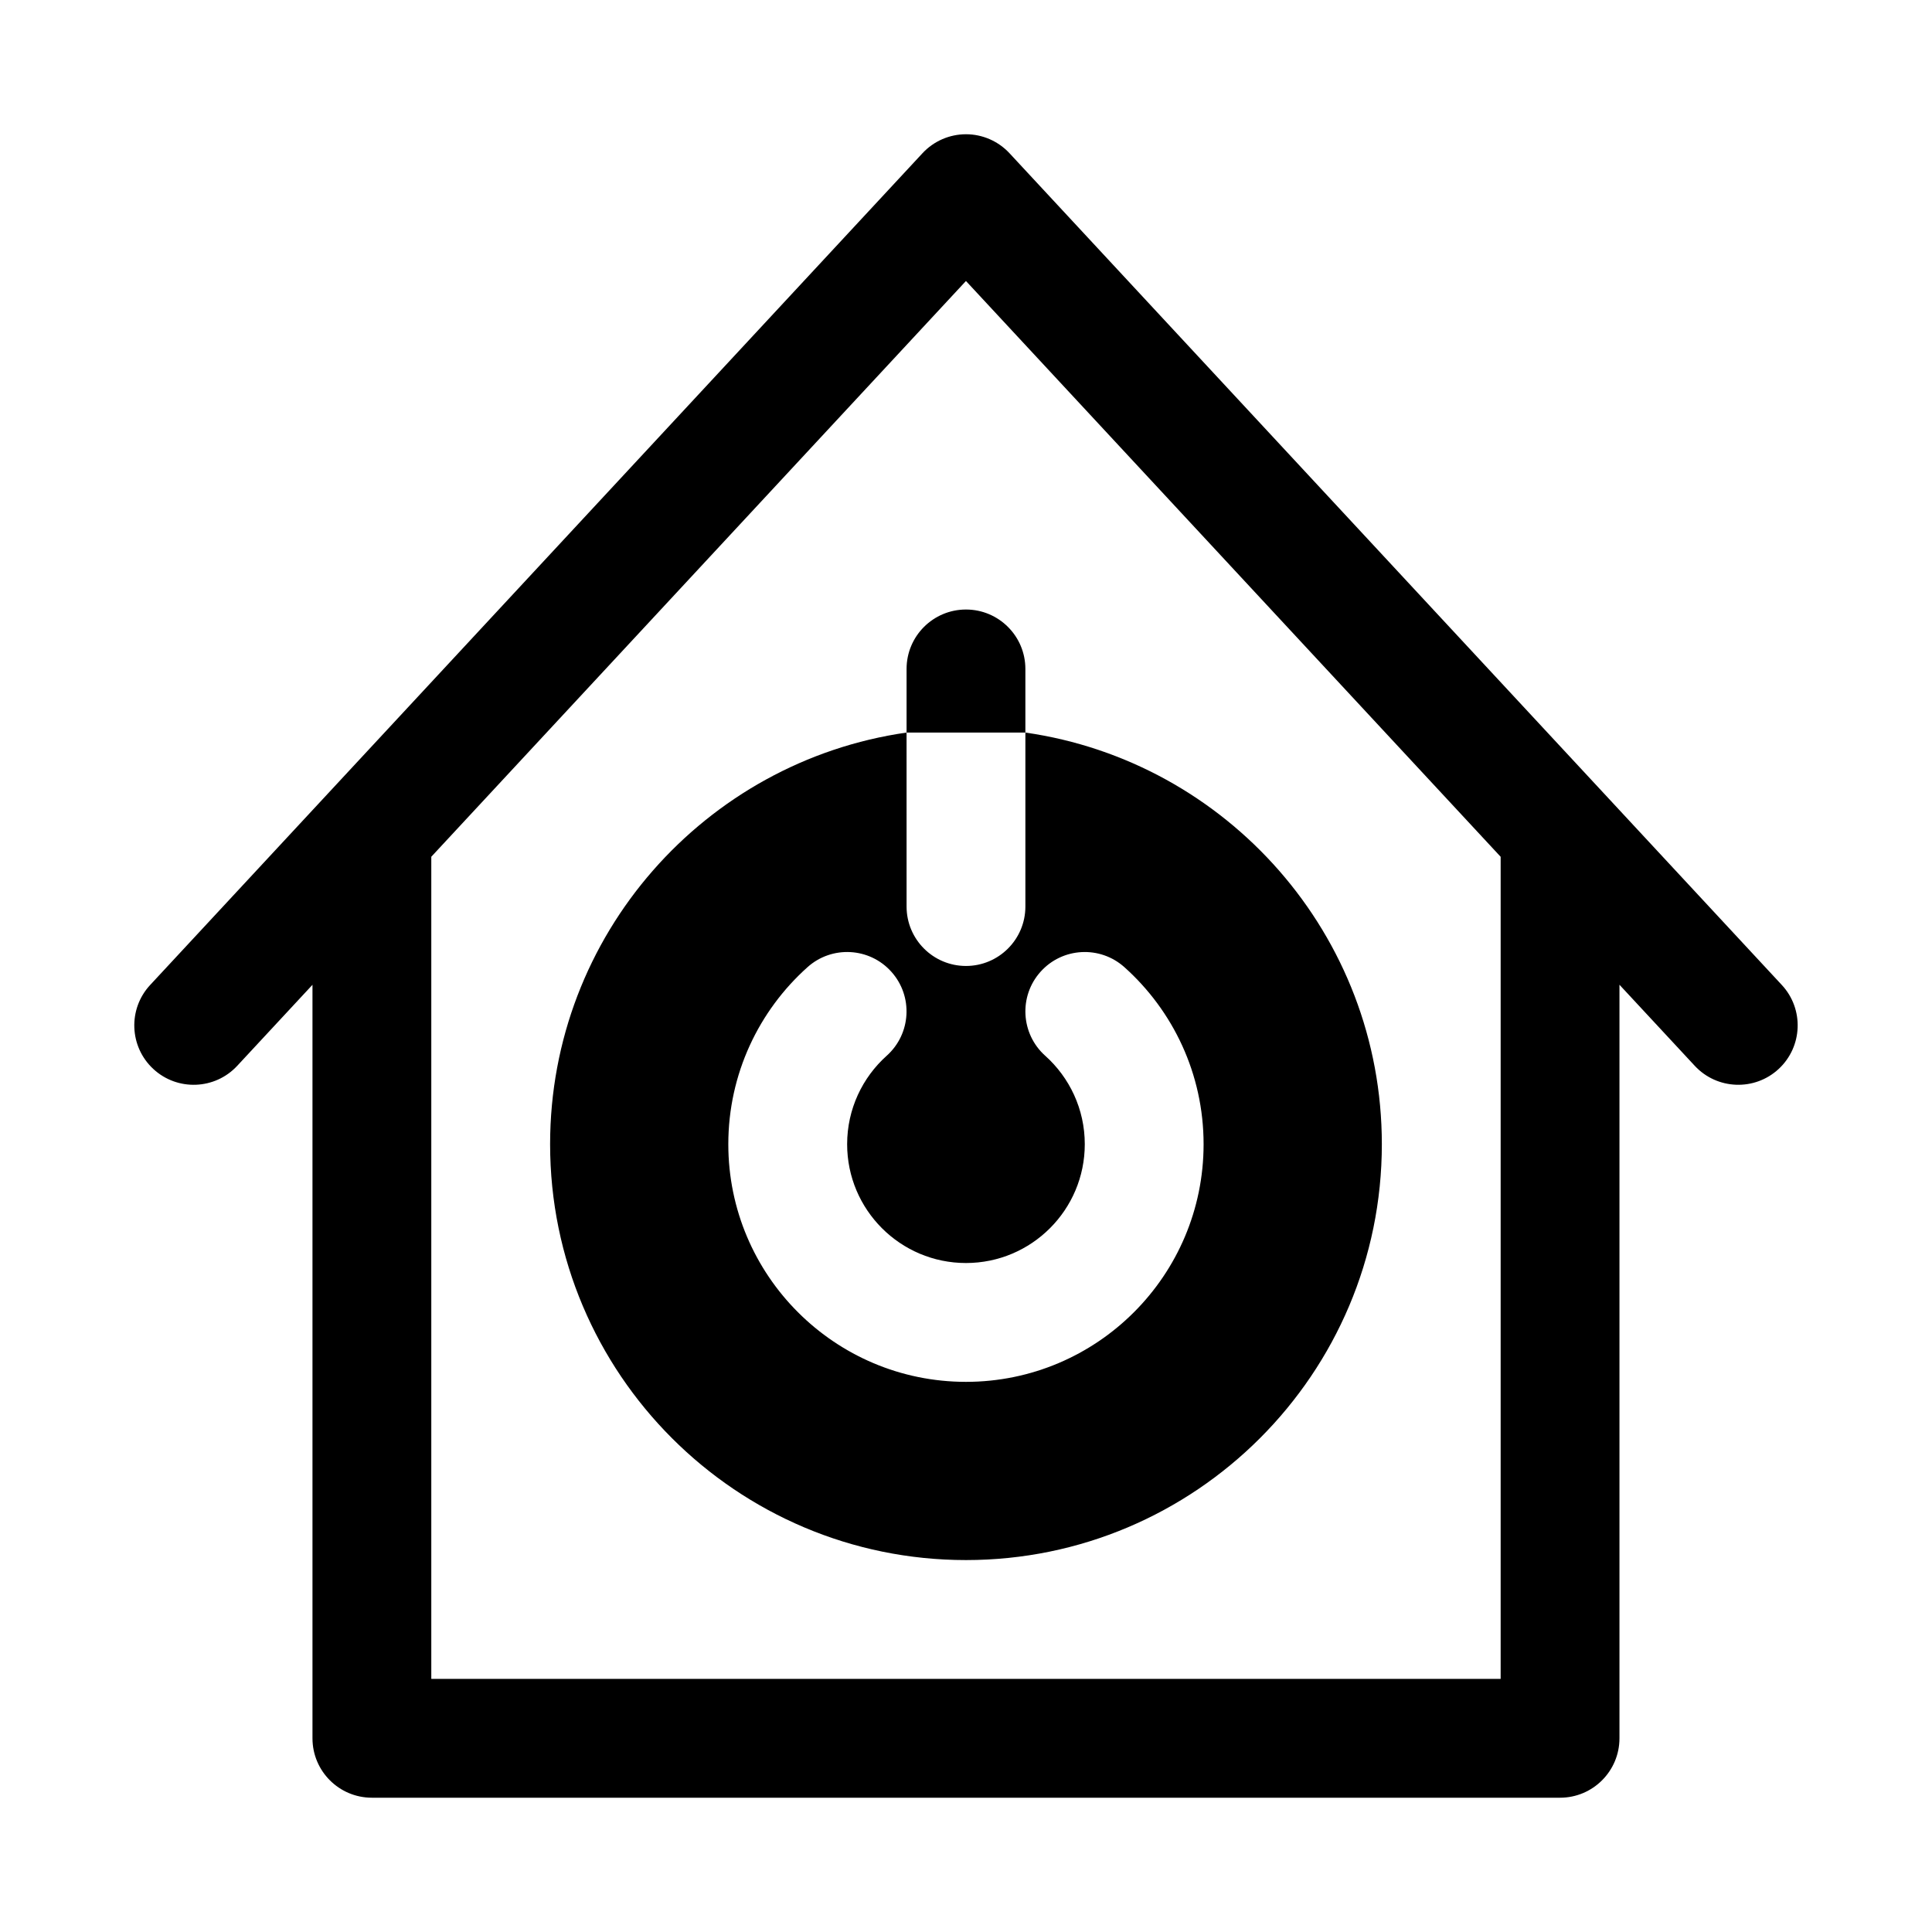
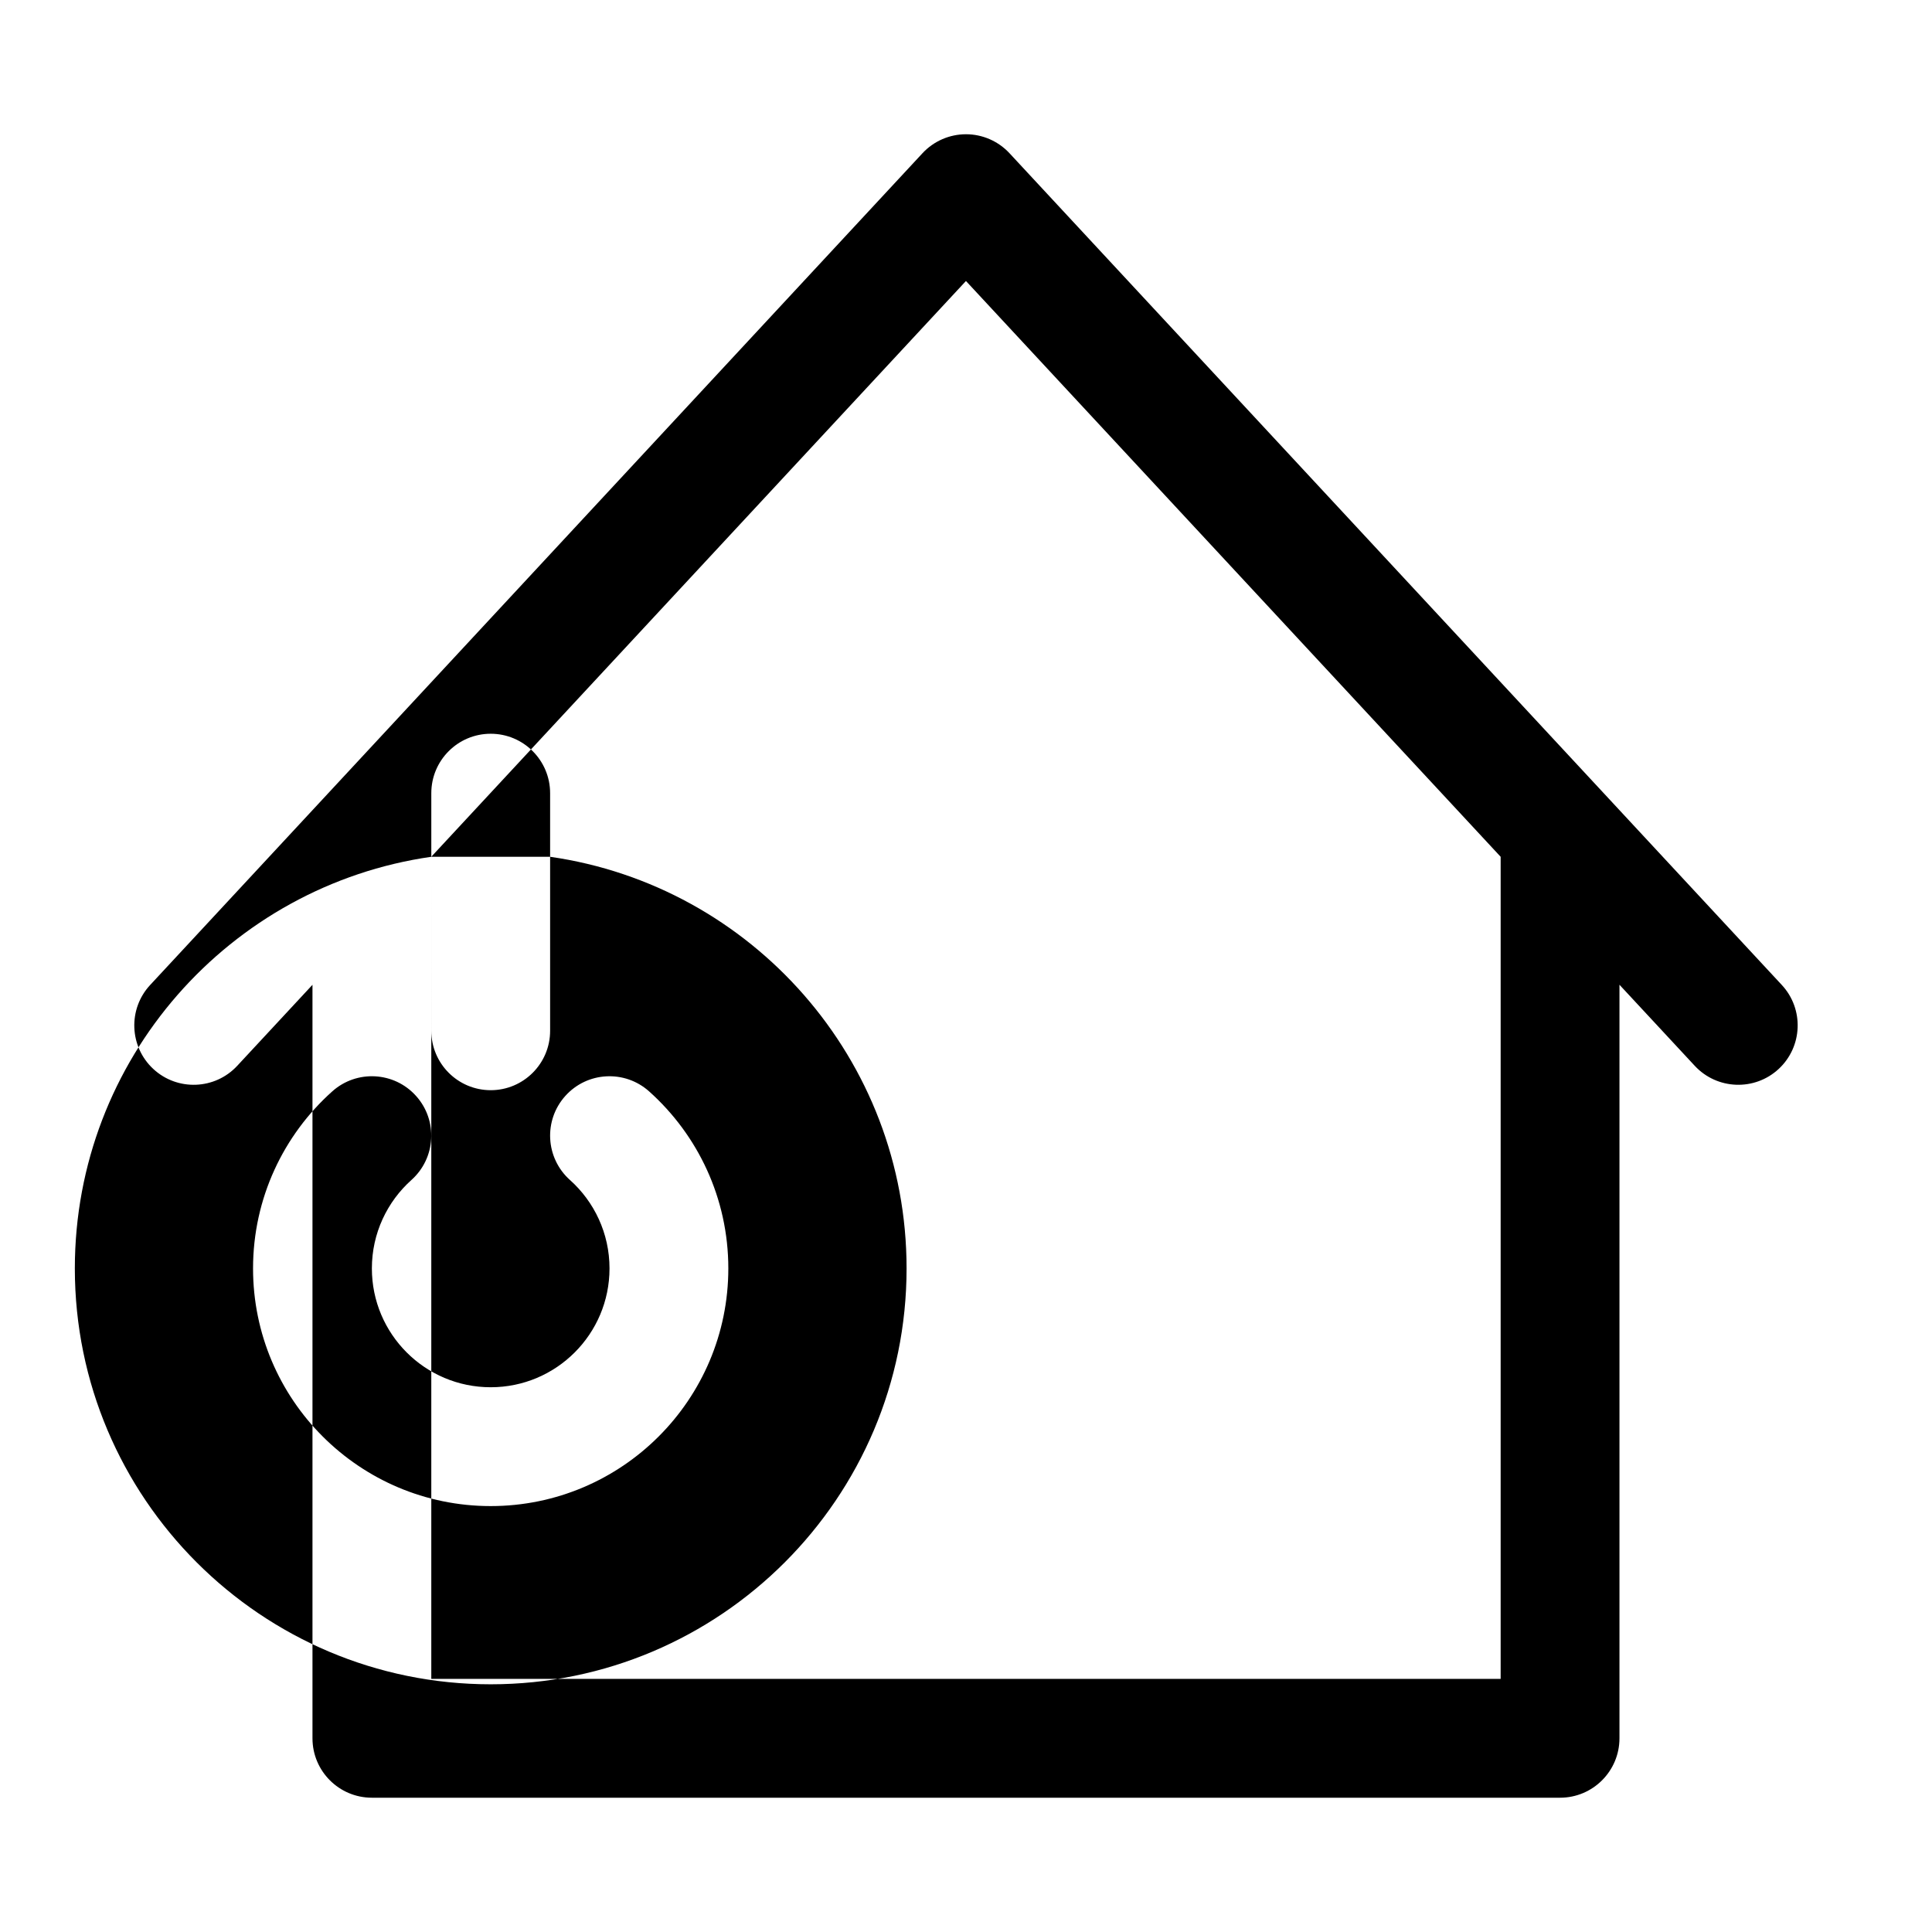
<svg xmlns="http://www.w3.org/2000/svg" fill="#000000" width="800px" height="800px" version="1.1" viewBox="144 144 512 512">
-   <path d="m226.81 404.97v199.7c0 8.691 7.055 15.742 15.742 15.742h314.88c8.691 0 15.742-7.055 15.742-15.742v-199.7l19.949 21.477c5.918 6.375 15.887 6.738 22.246 0.836 6.375-5.918 6.738-15.887 0.836-22.246l-204.67-220.42c-2.977-3.211-7.164-5.039-11.539-5.039s-8.566 1.828-11.539 5.039l-204.67 220.42c-5.902 6.359-5.543 16.328 0.836 22.246 6.359 5.902 16.328 5.543 22.246-0.836l19.949-21.477zm31.488-33.914v217.87h283.39v-217.87l-141.7-152.59-141.7 152.59zm125.95-32.922c-53.387 7.652-94.465 53.609-94.465 109.09 0 60.82 49.391 110.21 110.21 110.21 60.82 0 110.21-49.391 110.21-110.21 0-55.48-41.078-101.44-94.465-109.09v46.113c0 8.691-7.055 15.742-15.742 15.742-8.691 0-15.742-7.055-15.742-15.742zm36.73 85.633c6.438 5.762 10.5 14.137 10.5 23.457 0 17.383-14.105 31.488-31.488 31.488-17.383 0-31.488-14.105-31.488-31.488 0-9.32 4.062-17.695 10.5-23.457 6.473-5.809 7.023-15.762 1.227-22.23-5.793-6.488-15.762-7.023-22.23-1.227-12.879 11.523-20.988 28.293-20.988 46.918 0 34.762 28.215 62.977 62.977 62.977 34.762 0 62.977-28.215 62.977-62.977 0-18.625-8.109-35.395-20.988-46.918-6.473-5.793-16.438-5.258-22.23 1.227-5.793 6.473-5.242 16.422 1.227 22.23zm-5.242-85.633v-16.863c0-8.691-7.055-15.742-15.742-15.742-8.691 0-15.742 7.055-15.742 15.742v16.863h31.488z" fill-rule="evenodd" />
+   <path d="m226.81 404.97v199.7c0 8.691 7.055 15.742 15.742 15.742h314.88c8.691 0 15.742-7.055 15.742-15.742v-199.7l19.949 21.477c5.918 6.375 15.887 6.738 22.246 0.836 6.375-5.918 6.738-15.887 0.836-22.246l-204.67-220.42c-2.977-3.211-7.164-5.039-11.539-5.039s-8.566 1.828-11.539 5.039l-204.67 220.42c-5.902 6.359-5.543 16.328 0.836 22.246 6.359 5.902 16.328 5.543 22.246-0.836l19.949-21.477zm31.488-33.914v217.87h283.39v-217.87l-141.7-152.59-141.7 152.59zc-53.387 7.652-94.465 53.609-94.465 109.09 0 60.82 49.391 110.21 110.21 110.21 60.82 0 110.21-49.391 110.21-110.21 0-55.48-41.078-101.44-94.465-109.09v46.113c0 8.691-7.055 15.742-15.742 15.742-8.691 0-15.742-7.055-15.742-15.742zm36.73 85.633c6.438 5.762 10.5 14.137 10.5 23.457 0 17.383-14.105 31.488-31.488 31.488-17.383 0-31.488-14.105-31.488-31.488 0-9.32 4.062-17.695 10.5-23.457 6.473-5.809 7.023-15.762 1.227-22.23-5.793-6.488-15.762-7.023-22.23-1.227-12.879 11.523-20.988 28.293-20.988 46.918 0 34.762 28.215 62.977 62.977 62.977 34.762 0 62.977-28.215 62.977-62.977 0-18.625-8.109-35.395-20.988-46.918-6.473-5.793-16.438-5.258-22.23 1.227-5.793 6.473-5.242 16.422 1.227 22.23zm-5.242-85.633v-16.863c0-8.691-7.055-15.742-15.742-15.742-8.691 0-15.742 7.055-15.742 15.742v16.863h31.488z" fill-rule="evenodd" />
</svg>